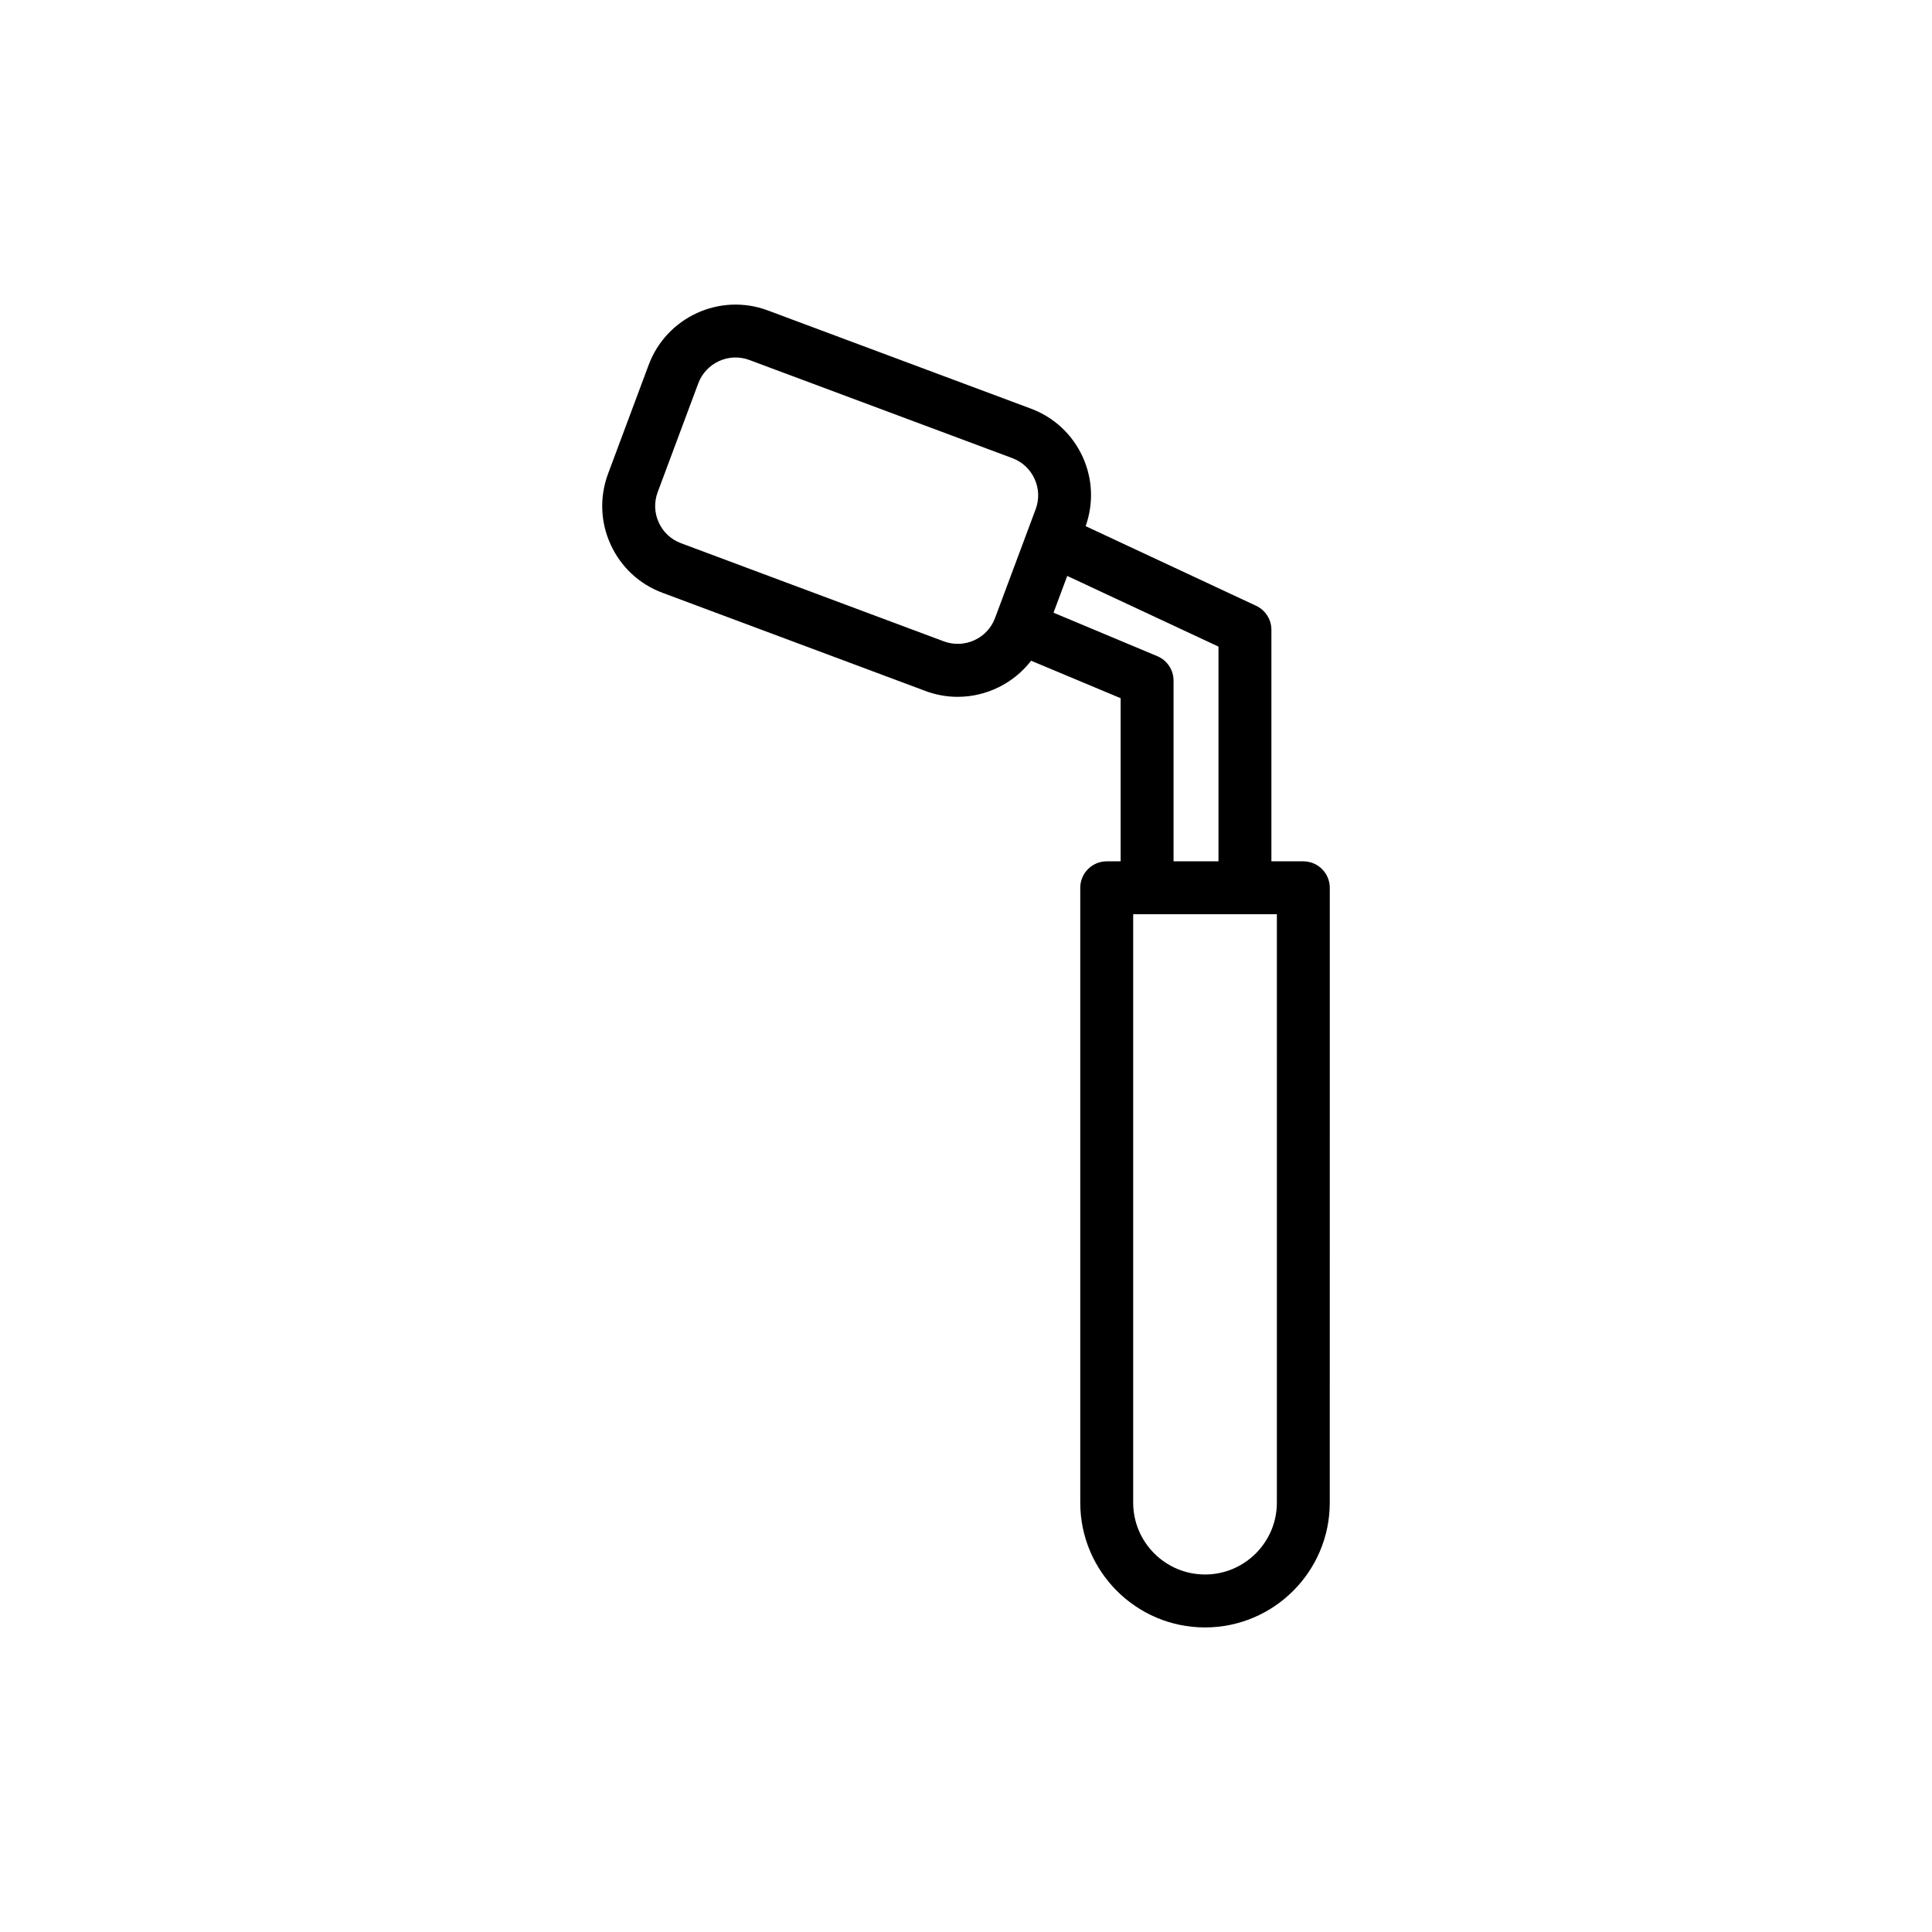
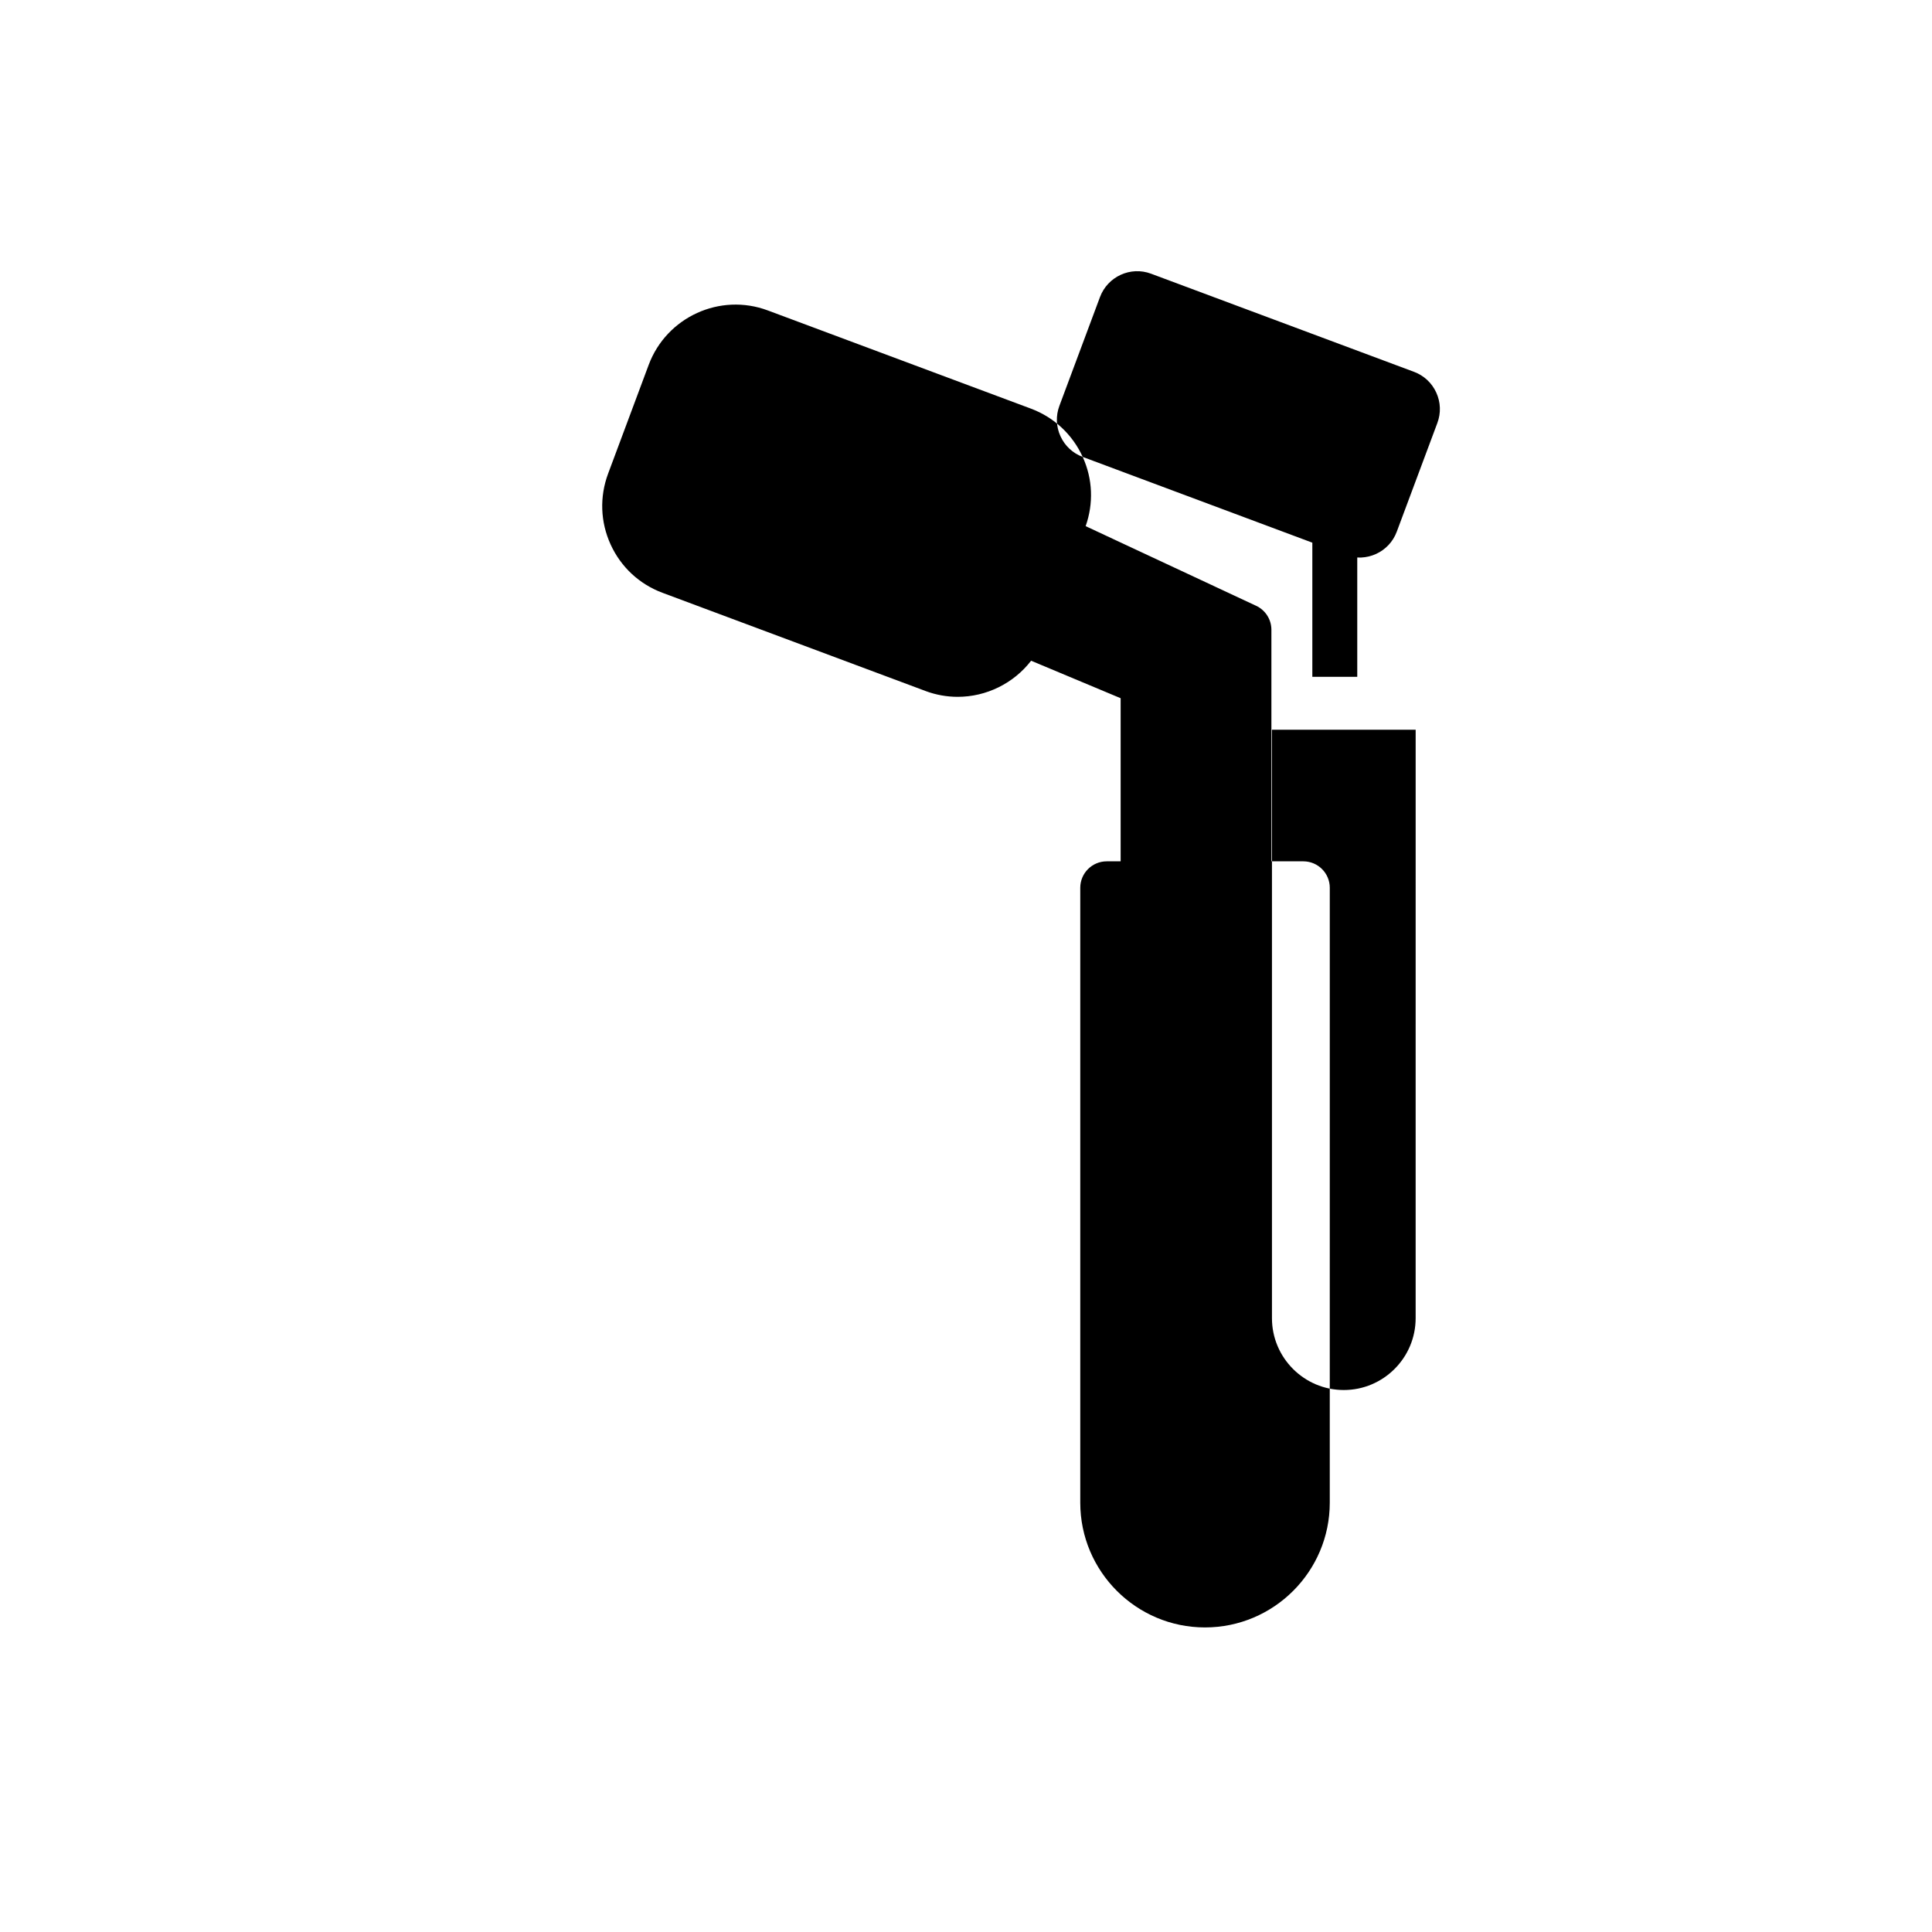
<svg xmlns="http://www.w3.org/2000/svg" fill="#000000" width="800px" height="800px" version="1.1" viewBox="144 144 512 512">
-   <path d="m430.93 265.09c-2.727-5.969-7.606-10.516-13.754-12.809l-69.68-26.004c-12.66-4.746-26.844 1.727-31.586 14.414l-10.758 28.832c-2.289 6.141-2.055 12.809 0.668 18.773 2.727 5.969 7.609 10.516 13.754 12.805l69.676 26.012 0.004 0.008c2.816 1.047 5.707 1.547 8.547 1.547 7.574 0 14.801-3.543 19.453-9.57l23.727 9.934v43.23h-3.688c-3.871 0-7.012 3.137-7.012 7.012v162.95c0 18.234 14.832 33.062 33.059 33.062 18.23 0 33.062-14.832 33.062-33.062l0.004-162.95c0-3.875-3.141-7.012-7.012-7.012h-8.461v-61.367c0-2.727-1.578-5.195-4.043-6.352l-45.184-21.109c2.125-6.019 1.879-12.512-0.777-18.336zm-36.777 48.887-69.68-26.02c-2.633-0.98-4.727-2.93-5.891-5.484-1.172-2.559-1.27-5.414-0.289-8.051l10.758-28.832c2.035-5.43 8.102-8.23 13.547-6.184l69.68 26.004c2.633 0.984 4.727 2.938 5.894 5.5 1.168 2.559 1.27 5.414 0.285 8.051l-10.762 28.824c-2.027 5.438-8.098 8.199-13.543 6.191zm88.23 228.24c0 10.496-8.543 19.039-19.039 19.039s-19.039-8.543-19.039-19.039v-155.94h38.082zm-15.473-169.96h-11.906v-47.895c0-2.828-1.699-5.375-4.305-6.469l-27.508-11.52 3.637-9.746 40.082 18.727z" />
+   <path d="m430.93 265.09c-2.727-5.969-7.606-10.516-13.754-12.809l-69.68-26.004c-12.66-4.746-26.844 1.727-31.586 14.414l-10.758 28.832c-2.289 6.141-2.055 12.809 0.668 18.773 2.727 5.969 7.609 10.516 13.754 12.805l69.676 26.012 0.004 0.008c2.816 1.047 5.707 1.547 8.547 1.547 7.574 0 14.801-3.543 19.453-9.57l23.727 9.934v43.23h-3.688c-3.871 0-7.012 3.137-7.012 7.012v162.95c0 18.234 14.832 33.062 33.059 33.062 18.23 0 33.062-14.832 33.062-33.062l0.004-162.95c0-3.875-3.141-7.012-7.012-7.012h-8.461v-61.367c0-2.727-1.578-5.195-4.043-6.352l-45.184-21.109c2.125-6.019 1.879-12.512-0.777-18.336zc-2.633-0.98-4.727-2.93-5.891-5.484-1.172-2.559-1.27-5.414-0.289-8.051l10.758-28.832c2.035-5.43 8.102-8.23 13.547-6.184l69.68 26.004c2.633 0.984 4.727 2.938 5.894 5.5 1.168 2.559 1.27 5.414 0.285 8.051l-10.762 28.824c-2.027 5.438-8.098 8.199-13.543 6.191zm88.23 228.24c0 10.496-8.543 19.039-19.039 19.039s-19.039-8.543-19.039-19.039v-155.94h38.082zm-15.473-169.96h-11.906v-47.895c0-2.828-1.699-5.375-4.305-6.469l-27.508-11.52 3.637-9.746 40.082 18.727z" />
</svg>